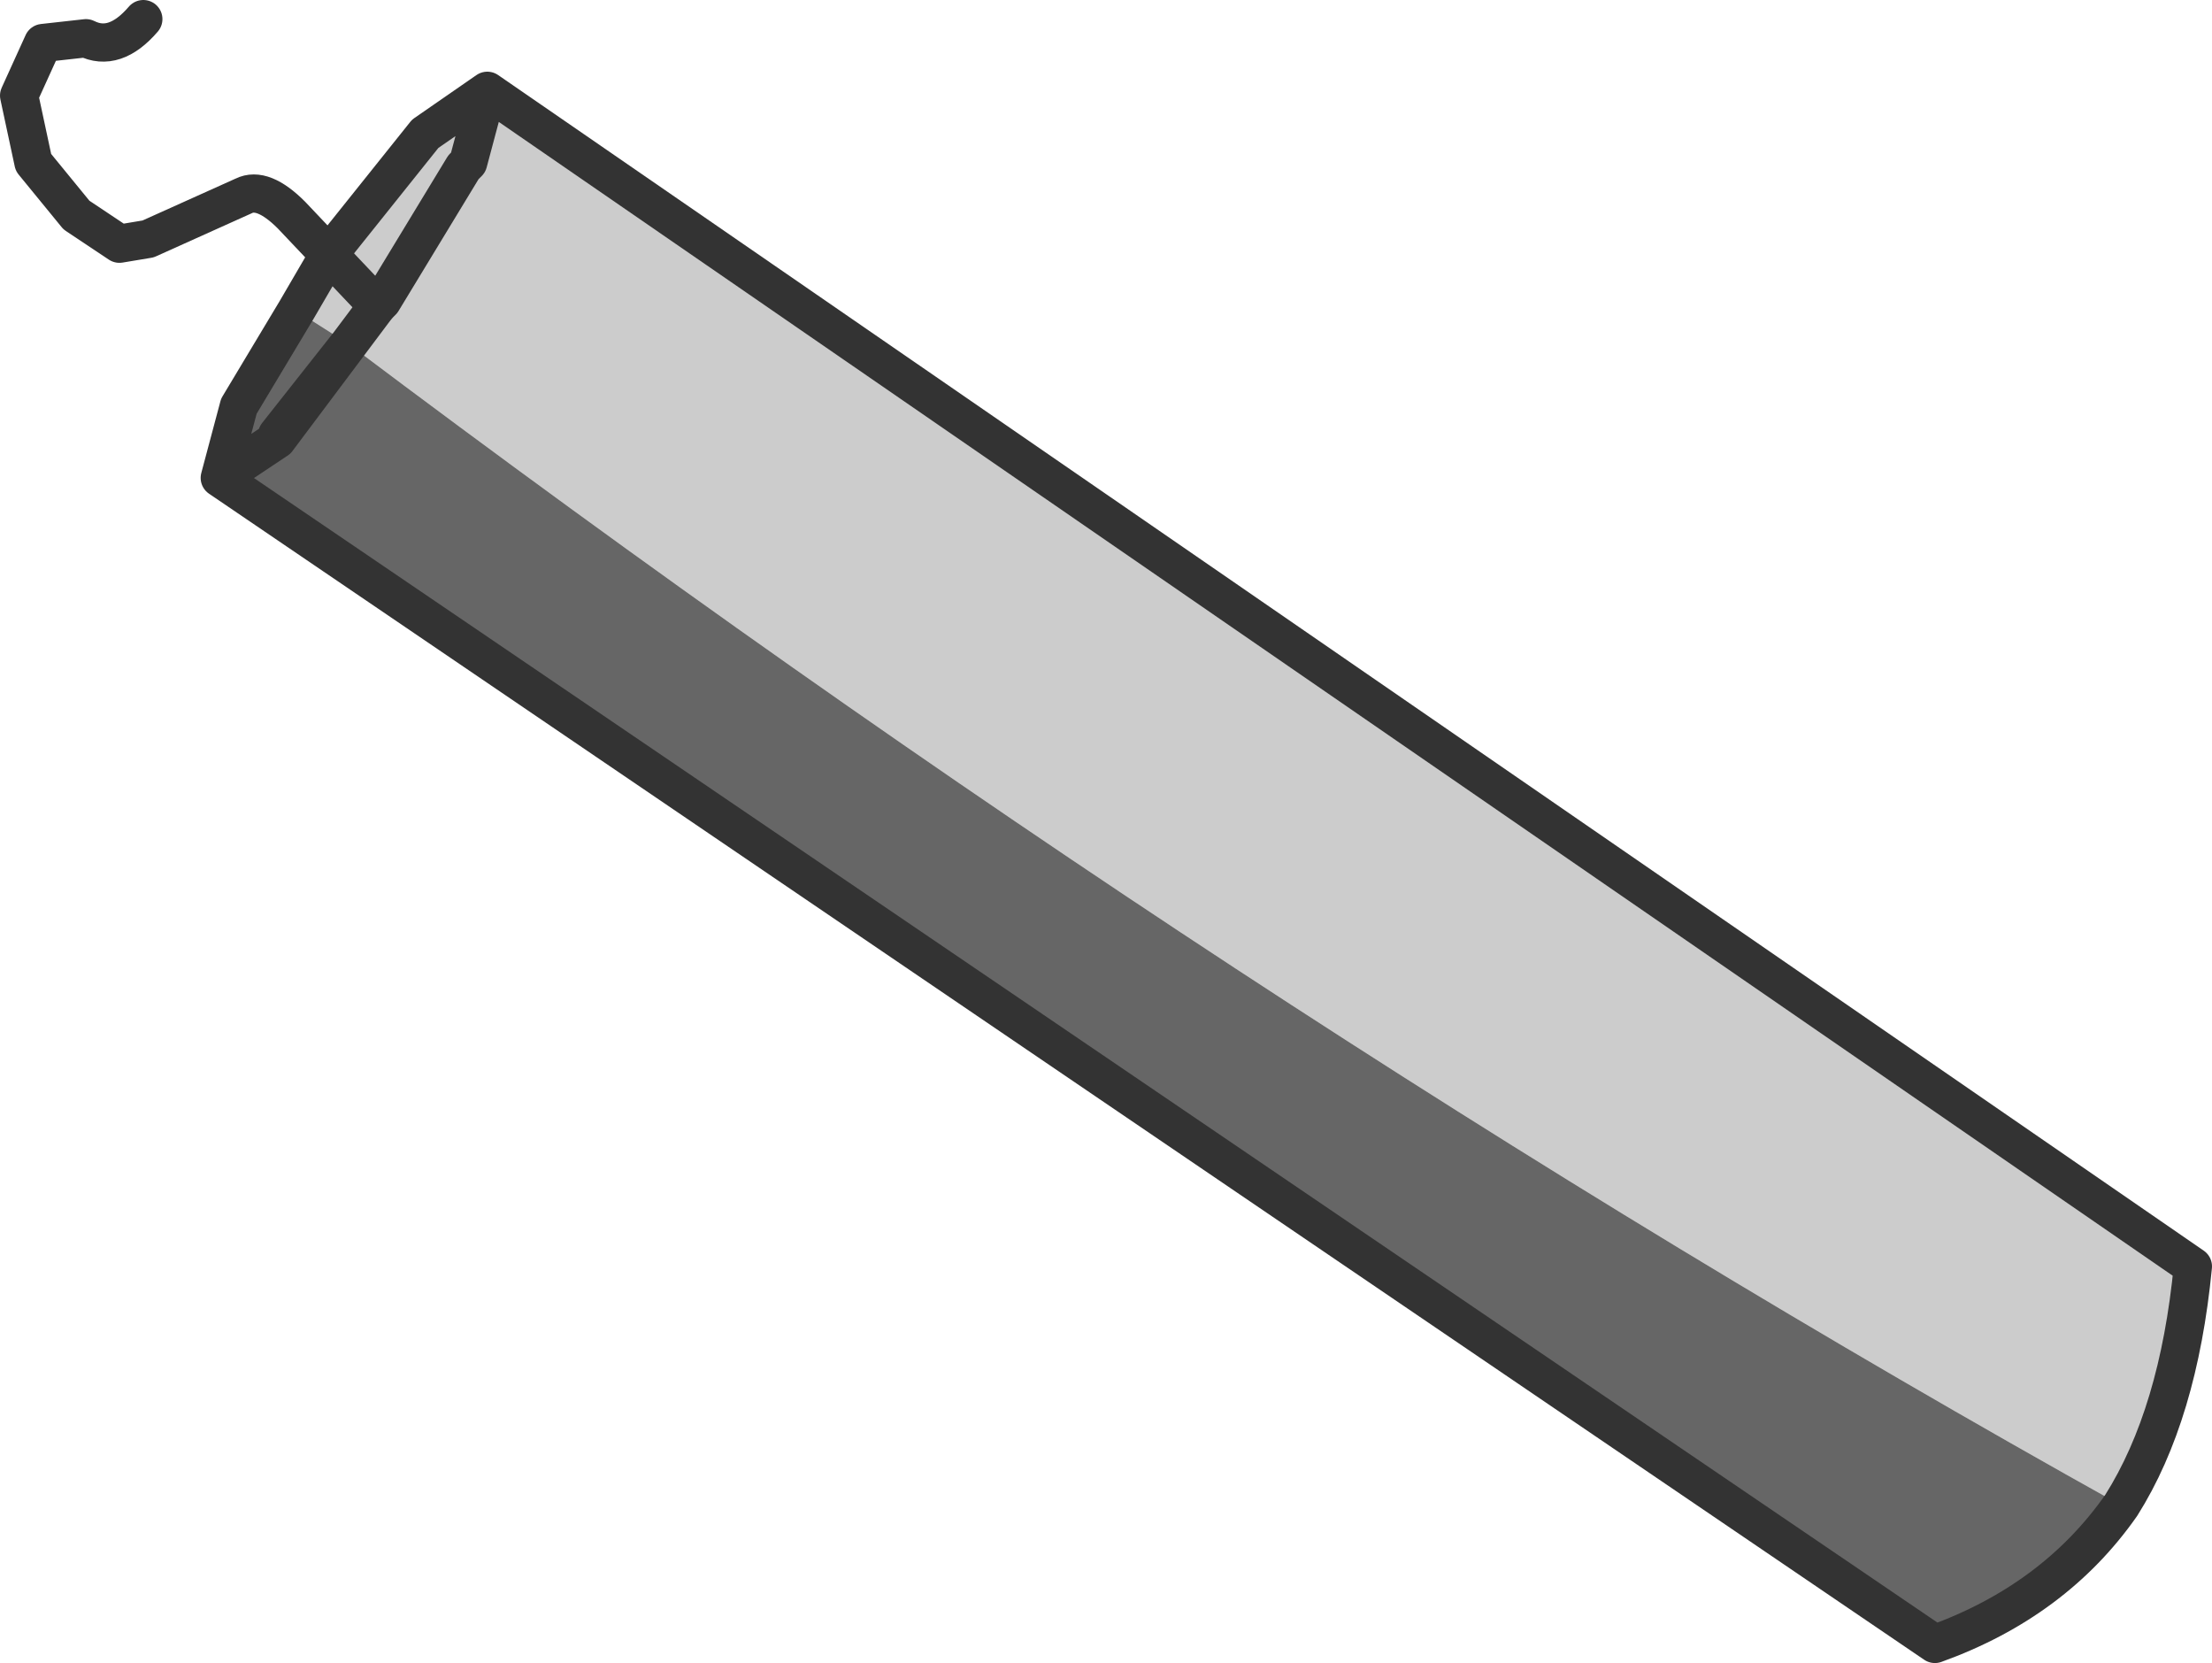
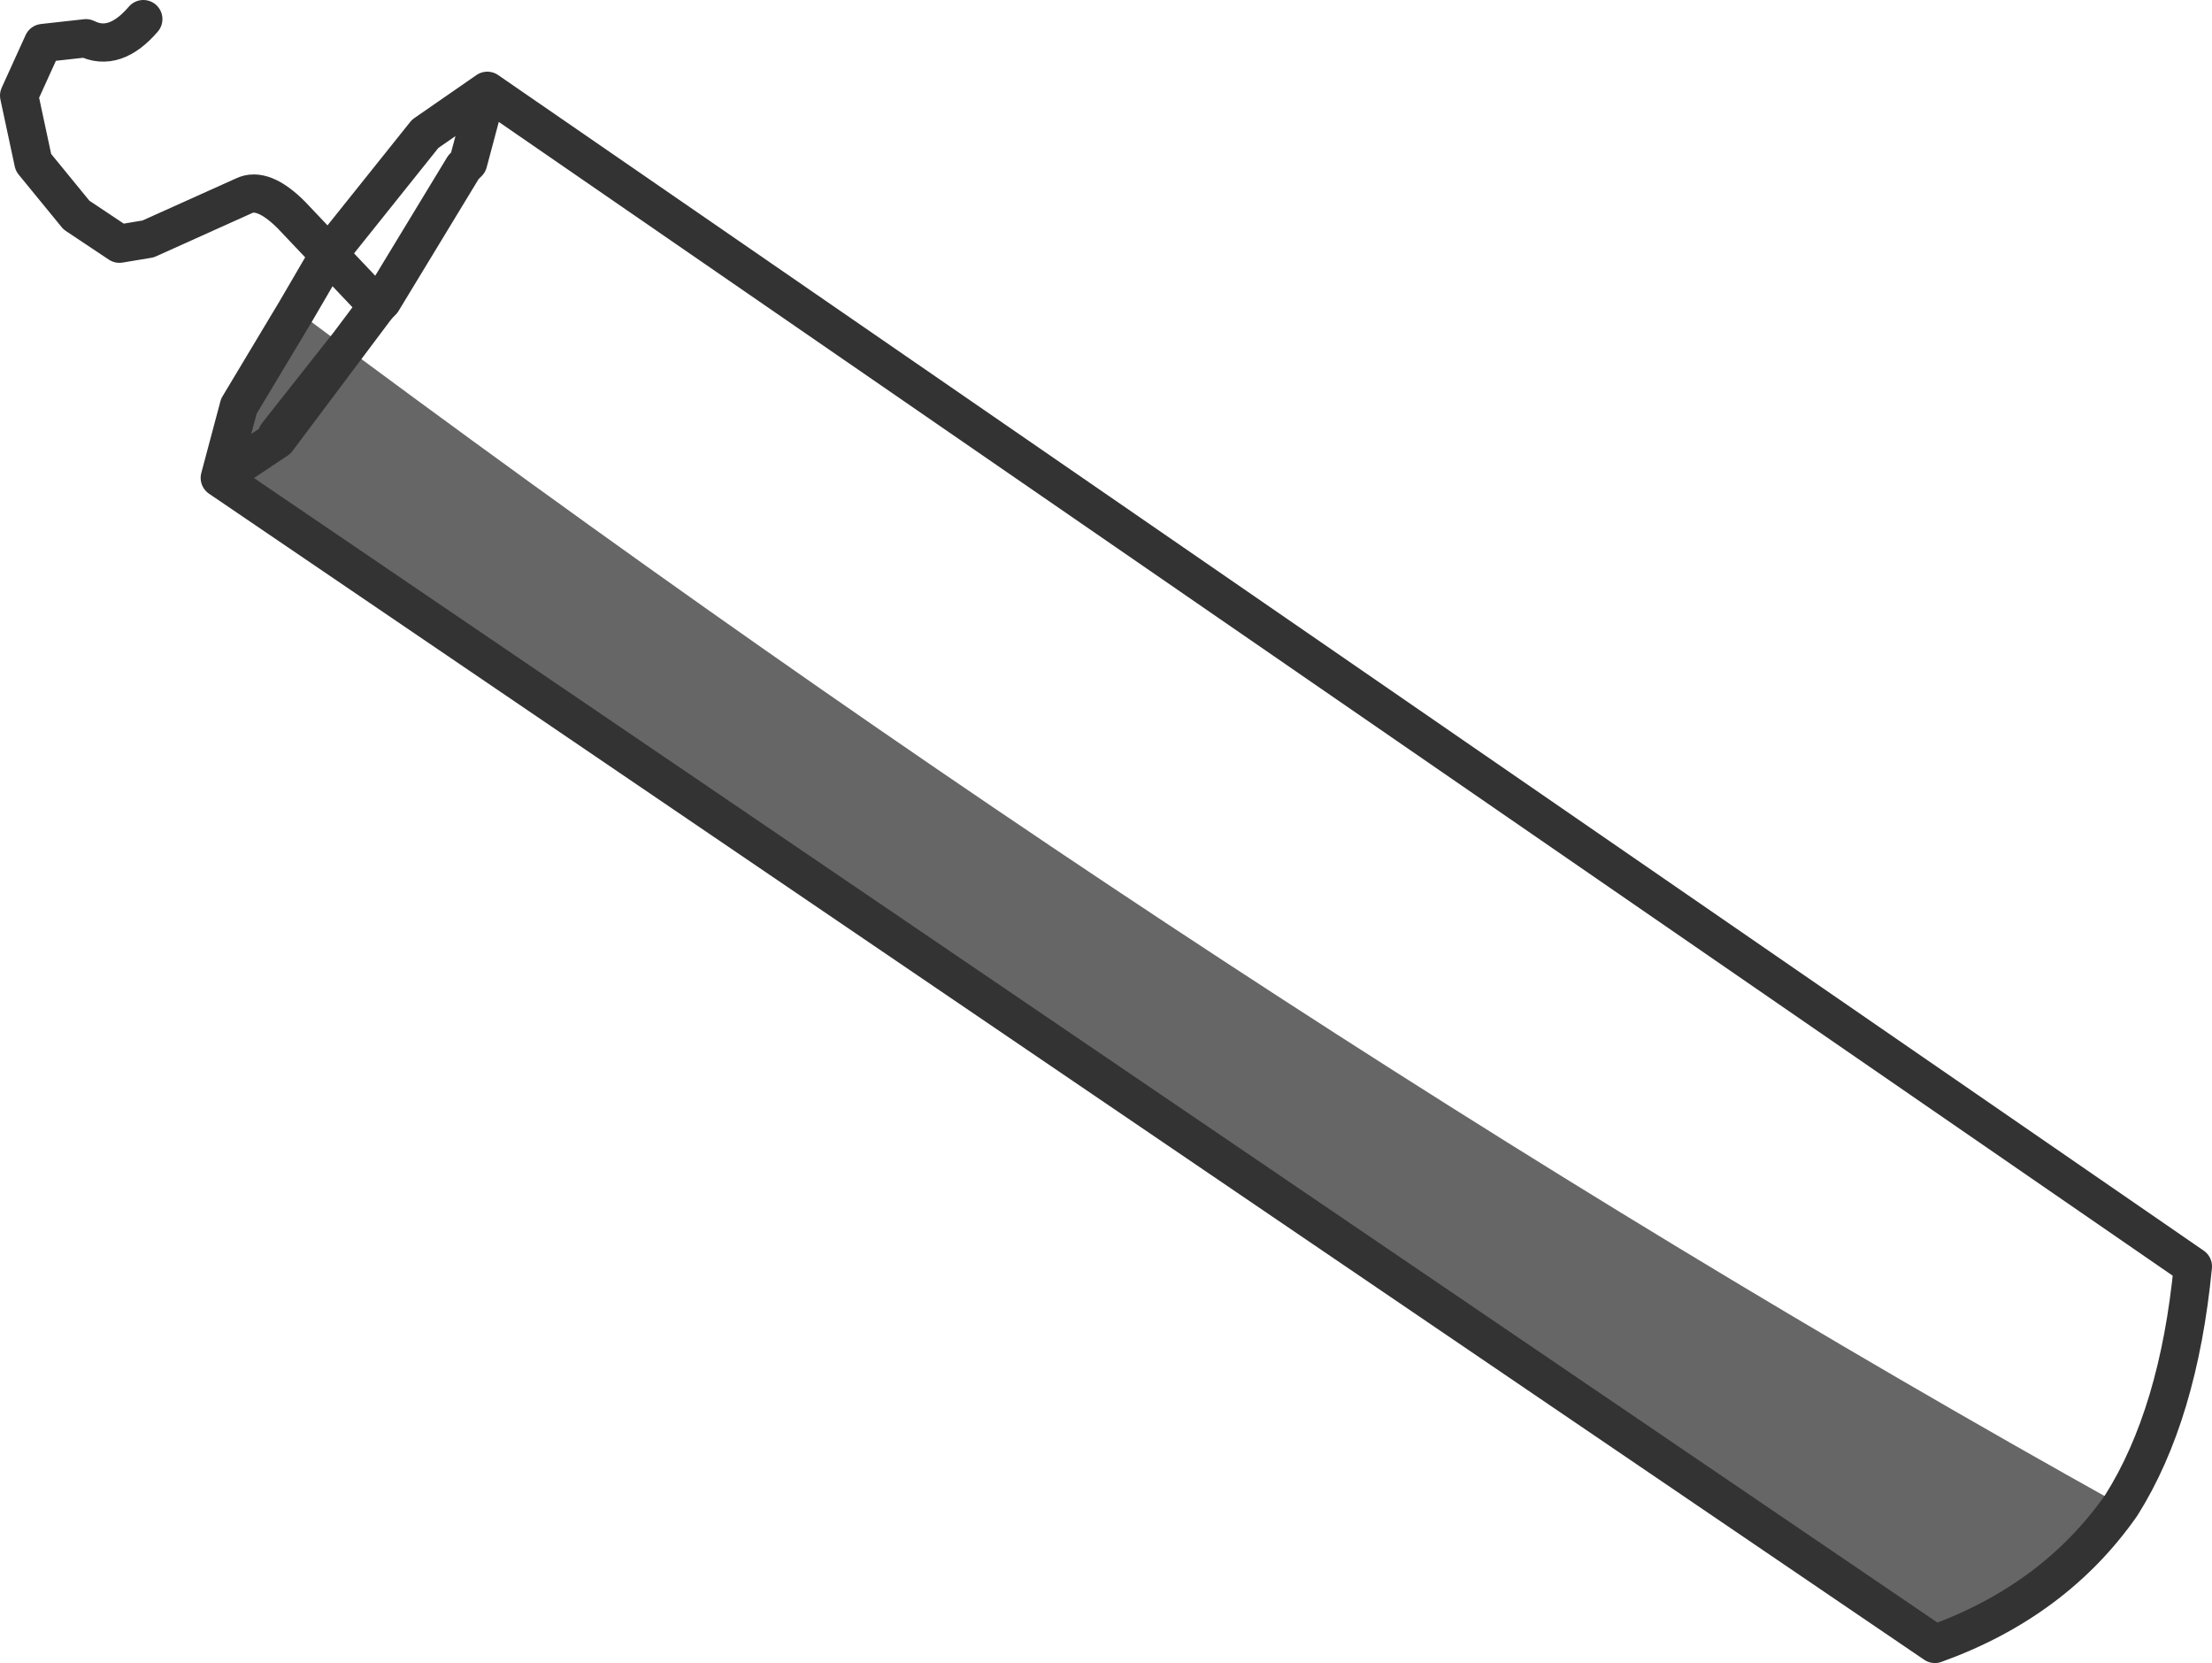
<svg xmlns="http://www.w3.org/2000/svg" height="17.4px" width="23.15px">
  <g transform="matrix(1.0, 0.0, 0.0, 1.0, 11.55, 8.7)">
-     <path d="M-6.45 -7.75 L-6.65 -7.0 -6.7 -6.95 -7.55 -5.55 -7.6 -5.5 -7.9 -5.1 -7.6 -5.5 -7.55 -5.55 -6.7 -6.95 -6.65 -7.0 -6.45 -7.75 11.4 4.55 Q11.25 6.1 10.65 7.05 1.4 1.9 -7.9 -5.1 L-8.45 -5.45 -8.1 -6.05 -7.1 -7.3 -6.45 -7.75" fill="#cccccc" fill-rule="evenodd" stroke="none" />
-     <path d="M-8.45 -5.45 L-7.9 -5.1 Q1.4 1.9 10.65 7.05 9.95 8.05 8.7 8.5 L-9.25 -3.7 -9.05 -4.45 -8.45 -5.45 M-8.65 -4.1 L-8.6 -4.15 -8.65 -4.15 -8.65 -4.1 -9.25 -3.7 -8.65 -4.1 M-7.9 -5.1 L-8.65 -4.15 -7.9 -5.1" fill="#666666" fill-rule="evenodd" stroke="none" />
+     <path d="M-8.45 -5.45 Q1.4 1.9 10.65 7.05 9.95 8.05 8.7 8.5 L-9.25 -3.7 -9.05 -4.45 -8.45 -5.45 M-8.65 -4.1 L-8.6 -4.15 -8.65 -4.15 -8.65 -4.1 -9.25 -3.7 -8.65 -4.1 M-7.9 -5.1 L-8.65 -4.15 -7.9 -5.1" fill="#666666" fill-rule="evenodd" stroke="none" />
    <path d="M-7.9 -5.1 L-7.6 -5.5 -7.55 -5.55 -6.7 -6.95 -6.65 -7.0 -6.45 -7.75 -7.1 -7.3 -8.1 -6.05 -8.45 -5.45 -9.05 -4.45 -9.25 -3.7 8.7 8.5 Q9.95 8.05 10.65 7.05 11.25 6.1 11.4 4.55 L-6.45 -7.75 M-8.65 -4.1 L-9.25 -3.7 M-8.65 -4.1 L-8.65 -4.15 -7.9 -5.1 Z" fill="none" stroke="#333333" stroke-linecap="round" stroke-linejoin="round" stroke-width="0.4" />
    <path d="M-7.6 -5.5 L-8.5 -6.45 Q-8.8 -6.75 -9.0 -6.65 L-10.0 -6.2 -10.3 -6.15 -10.75 -6.45 -11.2 -7.0 -11.35 -7.7 -11.1 -8.25 -10.65 -8.3 Q-10.35 -8.15 -10.05 -8.5" fill="none" stroke="#333333" stroke-linecap="round" stroke-linejoin="round" stroke-width="0.4" />
  </g>
</svg>